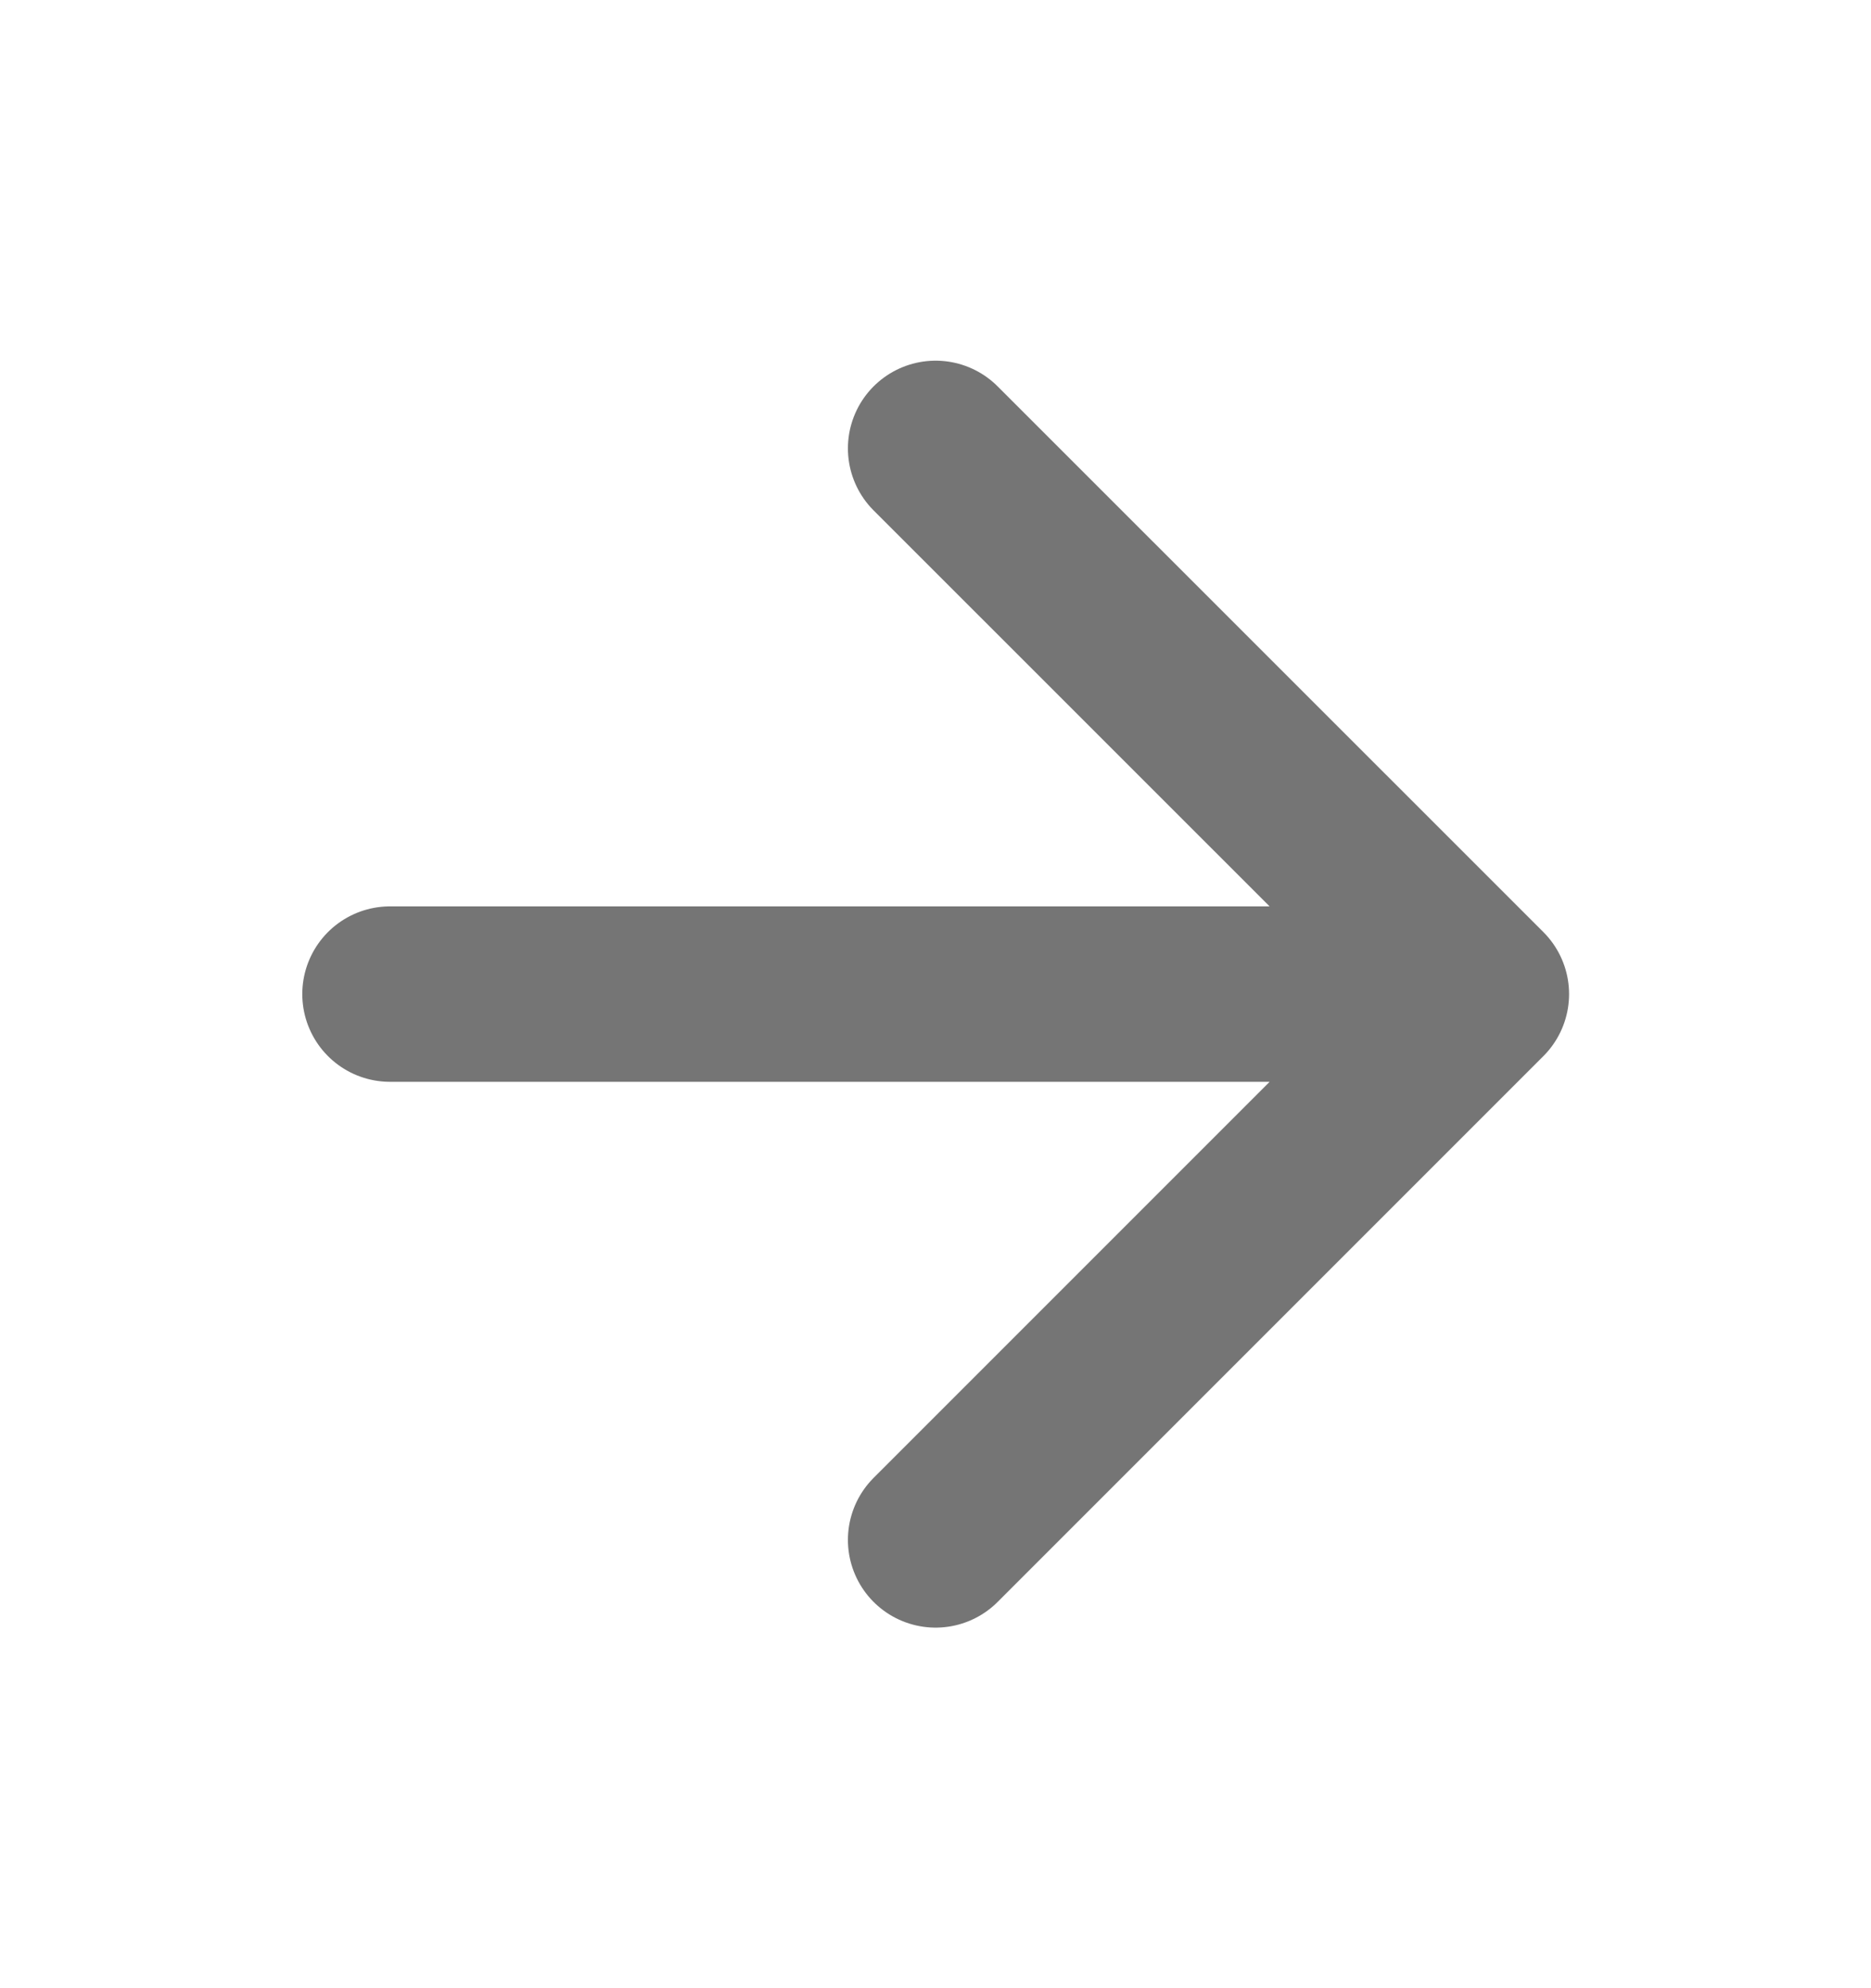
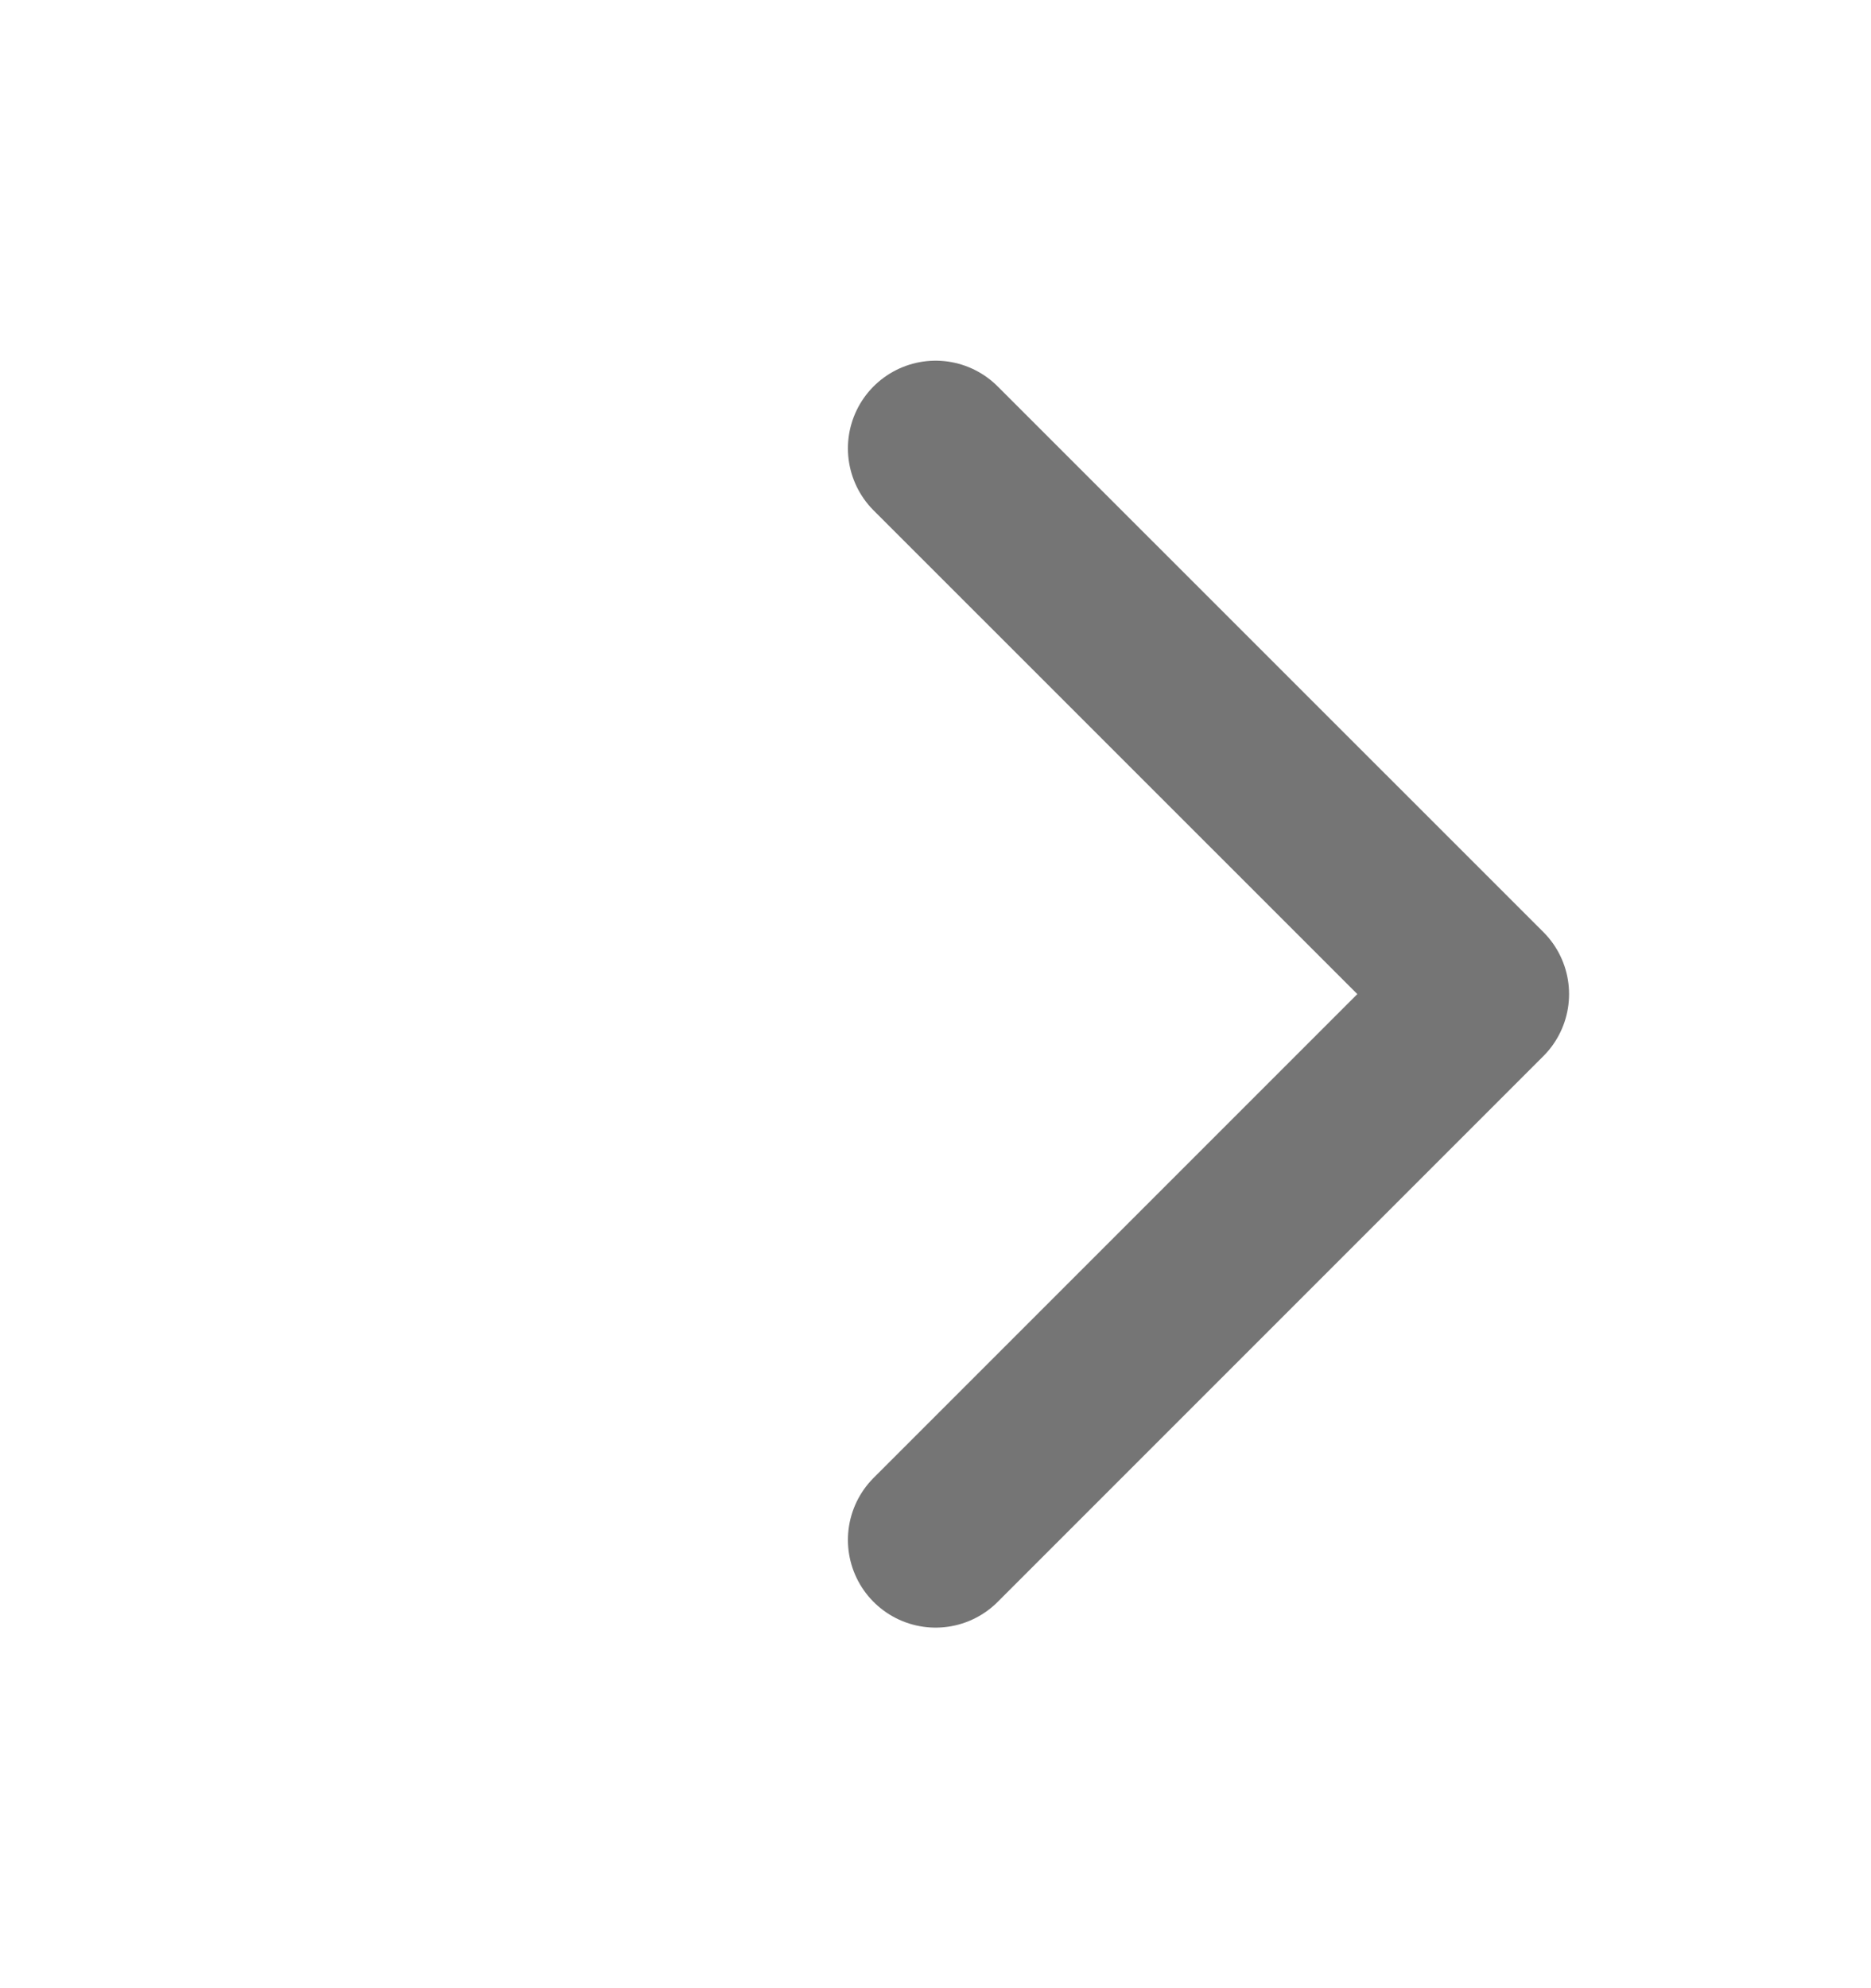
<svg xmlns="http://www.w3.org/2000/svg" width="16" height="17" viewBox="0 0 16 17" fill="none">
-   <path d="M8.001 13.167L12.668 8.5M12.668 8.5L8.001 3.834M12.668 8.5L3.335 8.5" stroke="#757575" stroke-width="1.5" stroke-linecap="round" />
+   <path d="M8.001 13.167L12.668 8.5M12.668 8.5L8.001 3.834M12.668 8.5" stroke="#757575" stroke-width="1.5" stroke-linecap="round" />
</svg>